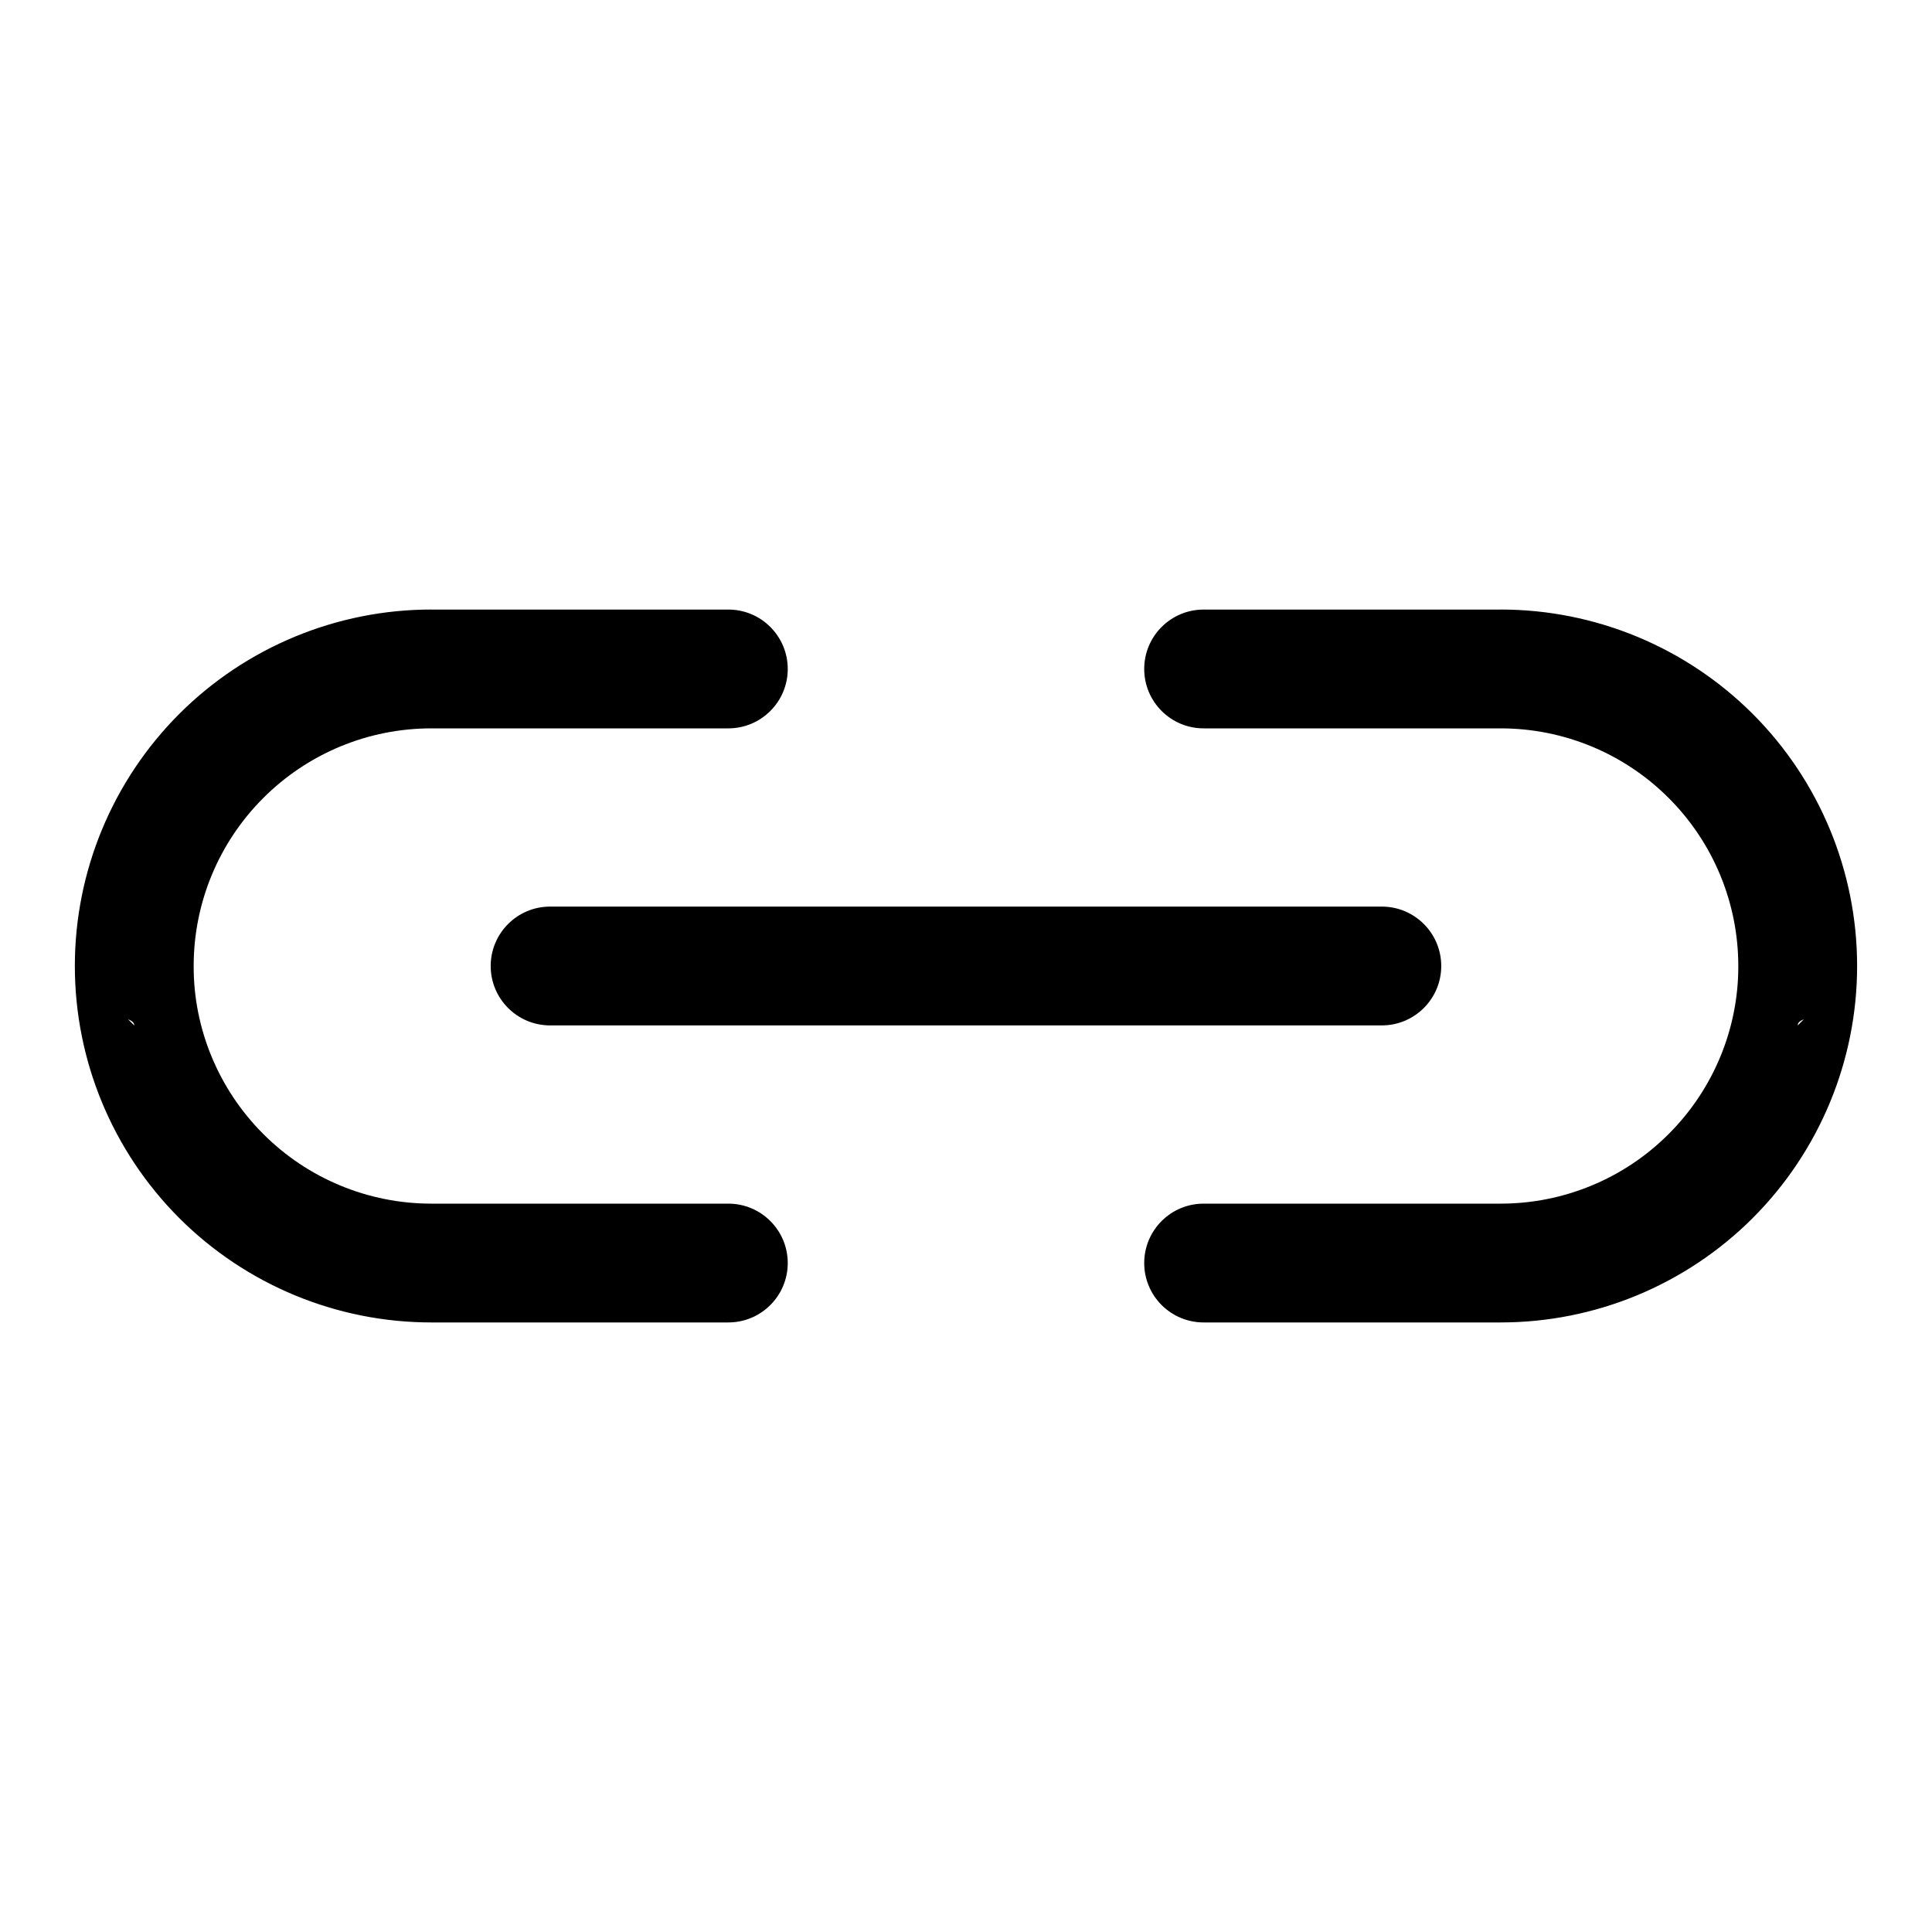
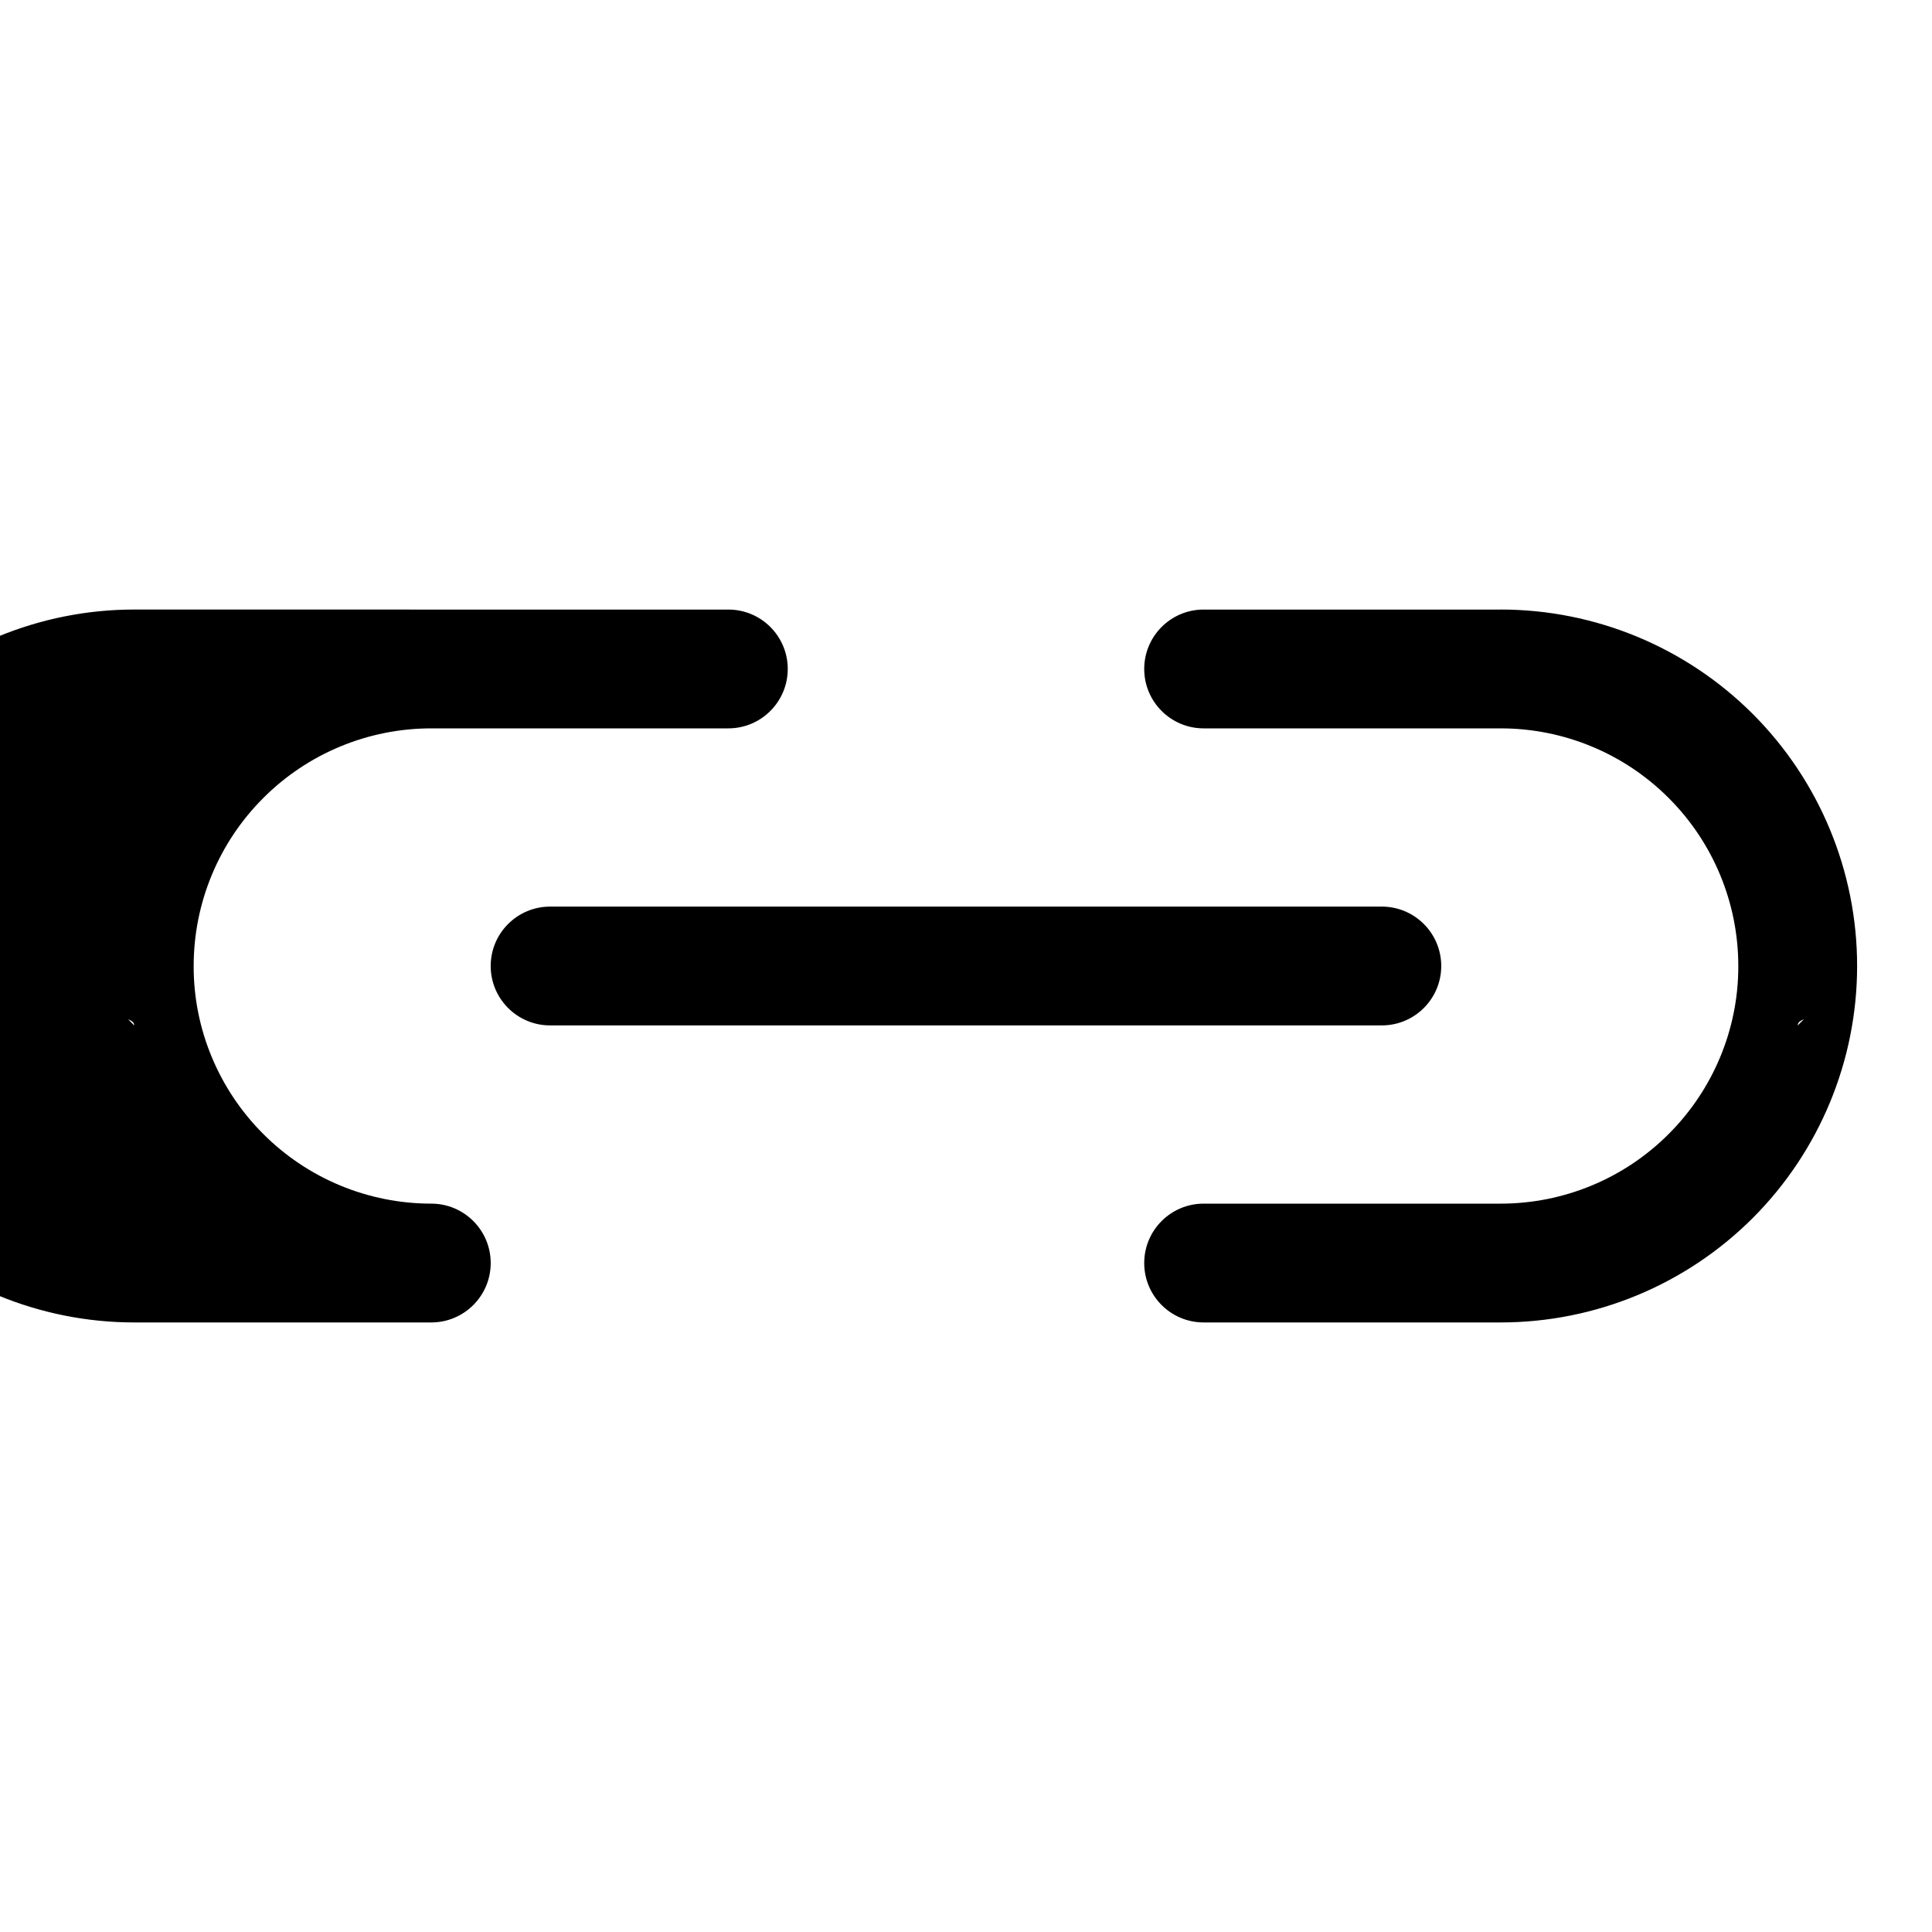
<svg xmlns="http://www.w3.org/2000/svg" fill="#000000" width="800px" height="800px" version="1.1" viewBox="144 144 512 512">
-   <path d="m258.3 305.54h78.719c8.691 0 15.742 7.055 15.742 15.742 0 8.691-7.055 15.742-15.742 15.742h-78.719c-16.703 0-32.715 6.629-44.523 18.453-11.824 11.809-18.453 27.82-18.453 44.523v0.203c0 16.5 6.629 32.512 18.453 44.32 11.809 11.824 27.82 18.453 44.523 18.453h78.719c8.691 0 15.742 7.055 15.742 15.742 0 8.691-7.055 15.742-15.742 15.742h-78.719c-25.047 0-49.074-9.949-66.801-27.664-17.711-17.727-27.664-41.754-27.664-66.801 0-25.047 9.949-49.074 27.664-66.801 17.727-17.711 41.754-27.664 66.801-27.664zm283.39 0h-78.719c-8.691 0-15.742 7.055-15.742 15.742 0 8.691 7.055 15.742 15.742 15.742h78.719c16.703 0 32.715 6.629 44.523 18.453 11.824 11.809 18.453 27.82 18.453 44.523v0.203c0 16.5-6.629 32.512-18.453 44.32-11.809 11.824-27.82 18.453-44.523 18.453h-78.719c-8.691 0-15.742 7.055-15.742 15.742 0 8.691 7.055 15.742 15.742 15.742h78.719c25.047 0 49.074-9.949 66.801-27.664 17.711-17.727 27.664-41.754 27.664-66.801 0-25.047-9.949-49.074-27.664-66.801-17.727-17.711-41.754-27.664-66.801-27.664zm-363.75 108.57c0.504 0.203 0.914 0.441 1.195 0.691 0.285 0.27 0.441 0.566 0.441 0.945zm444.11 0c-0.504 0.203-0.914 0.441-1.195 0.691-0.285 0.27-0.441 0.566-0.441 0.945zm-111.85-29.852h-220.42c-8.691 0-15.742 7.055-15.742 15.742 0 8.691 7.055 15.742 15.742 15.742h220.42c8.691 0 15.742-7.055 15.742-15.742 0-8.691-7.055-15.742-15.742-15.742z" fill-rule="evenodd" />
+   <path d="m258.3 305.54h78.719c8.691 0 15.742 7.055 15.742 15.742 0 8.691-7.055 15.742-15.742 15.742h-78.719c-16.703 0-32.715 6.629-44.523 18.453-11.824 11.809-18.453 27.82-18.453 44.523v0.203c0 16.5 6.629 32.512 18.453 44.32 11.809 11.824 27.82 18.453 44.523 18.453c8.691 0 15.742 7.055 15.742 15.742 0 8.691-7.055 15.742-15.742 15.742h-78.719c-25.047 0-49.074-9.949-66.801-27.664-17.711-17.727-27.664-41.754-27.664-66.801 0-25.047 9.949-49.074 27.664-66.801 17.727-17.711 41.754-27.664 66.801-27.664zm283.39 0h-78.719c-8.691 0-15.742 7.055-15.742 15.742 0 8.691 7.055 15.742 15.742 15.742h78.719c16.703 0 32.715 6.629 44.523 18.453 11.824 11.809 18.453 27.82 18.453 44.523v0.203c0 16.5-6.629 32.512-18.453 44.32-11.809 11.824-27.82 18.453-44.523 18.453h-78.719c-8.691 0-15.742 7.055-15.742 15.742 0 8.691 7.055 15.742 15.742 15.742h78.719c25.047 0 49.074-9.949 66.801-27.664 17.711-17.727 27.664-41.754 27.664-66.801 0-25.047-9.949-49.074-27.664-66.801-17.727-17.711-41.754-27.664-66.801-27.664zm-363.75 108.57c0.504 0.203 0.914 0.441 1.195 0.691 0.285 0.27 0.441 0.566 0.441 0.945zm444.11 0c-0.504 0.203-0.914 0.441-1.195 0.691-0.285 0.27-0.441 0.566-0.441 0.945zm-111.85-29.852h-220.42c-8.691 0-15.742 7.055-15.742 15.742 0 8.691 7.055 15.742 15.742 15.742h220.42c8.691 0 15.742-7.055 15.742-15.742 0-8.691-7.055-15.742-15.742-15.742z" fill-rule="evenodd" />
</svg>